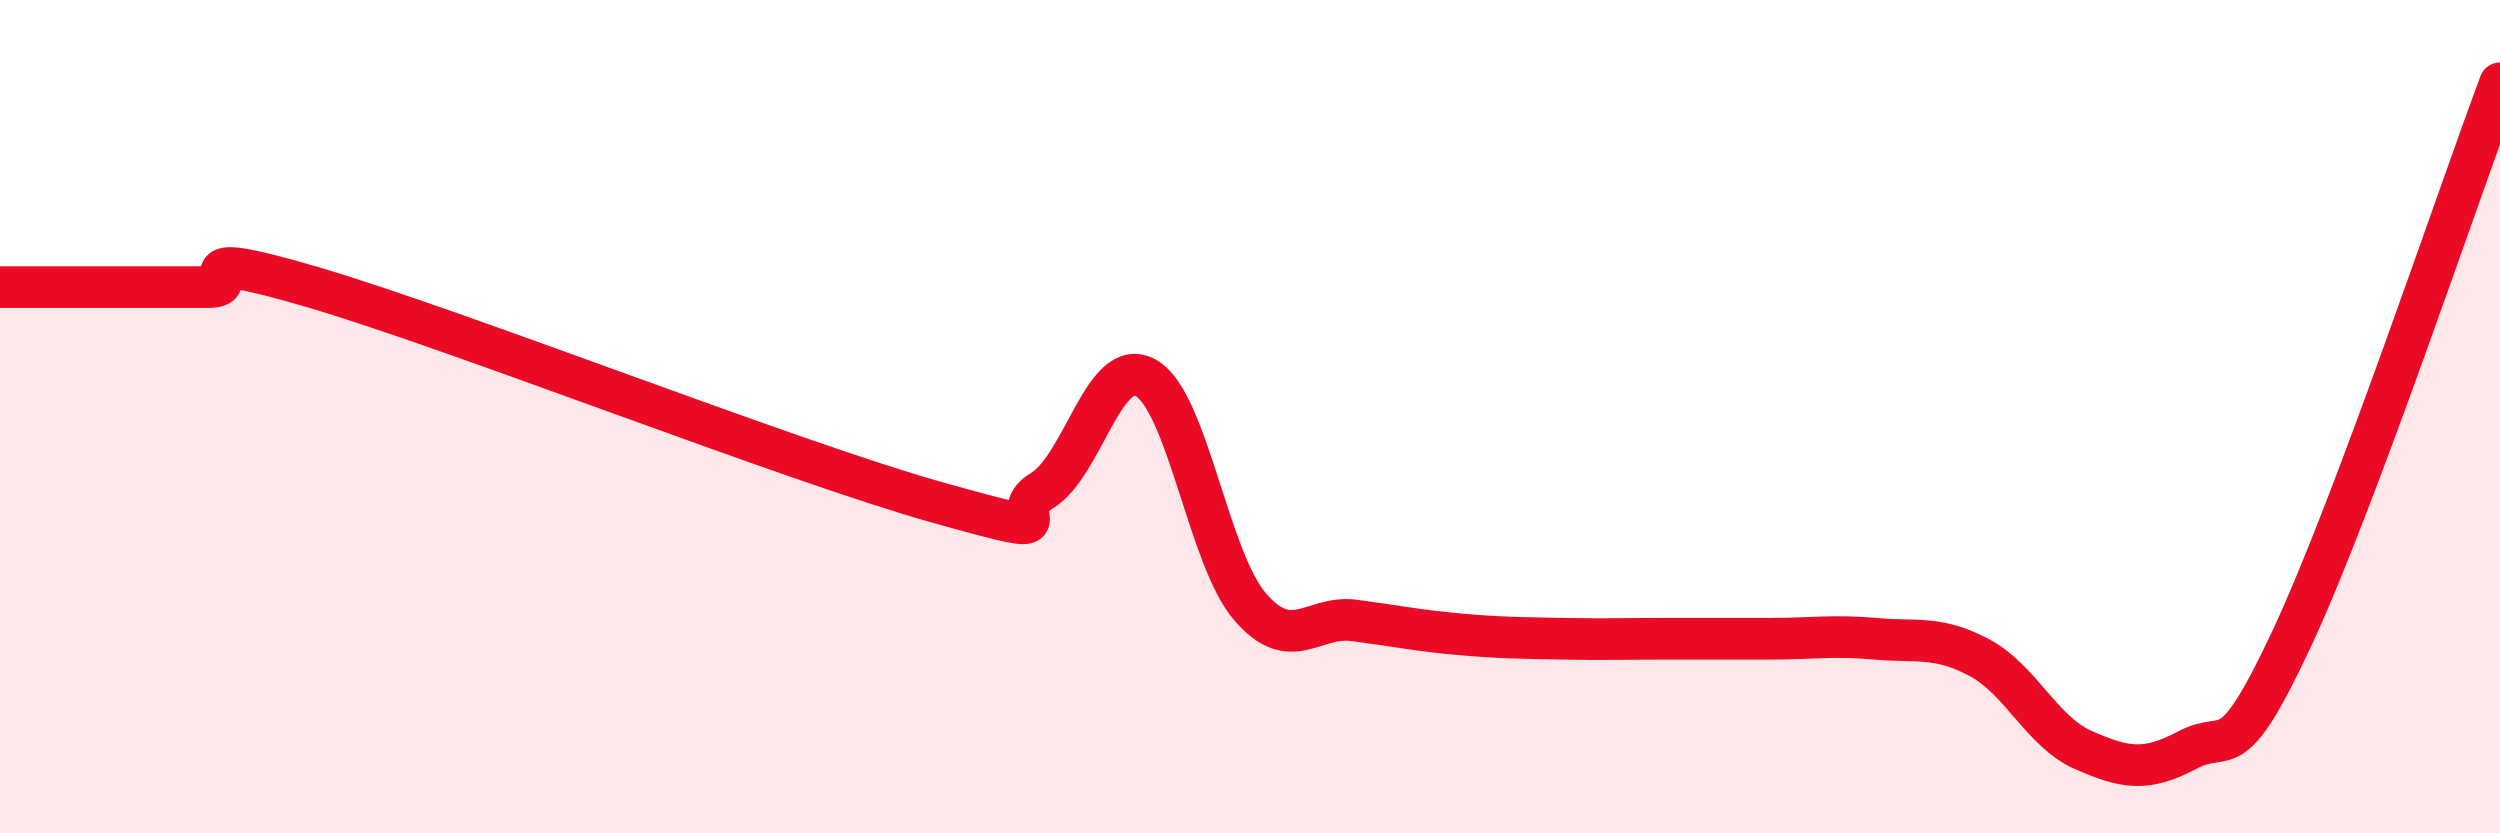
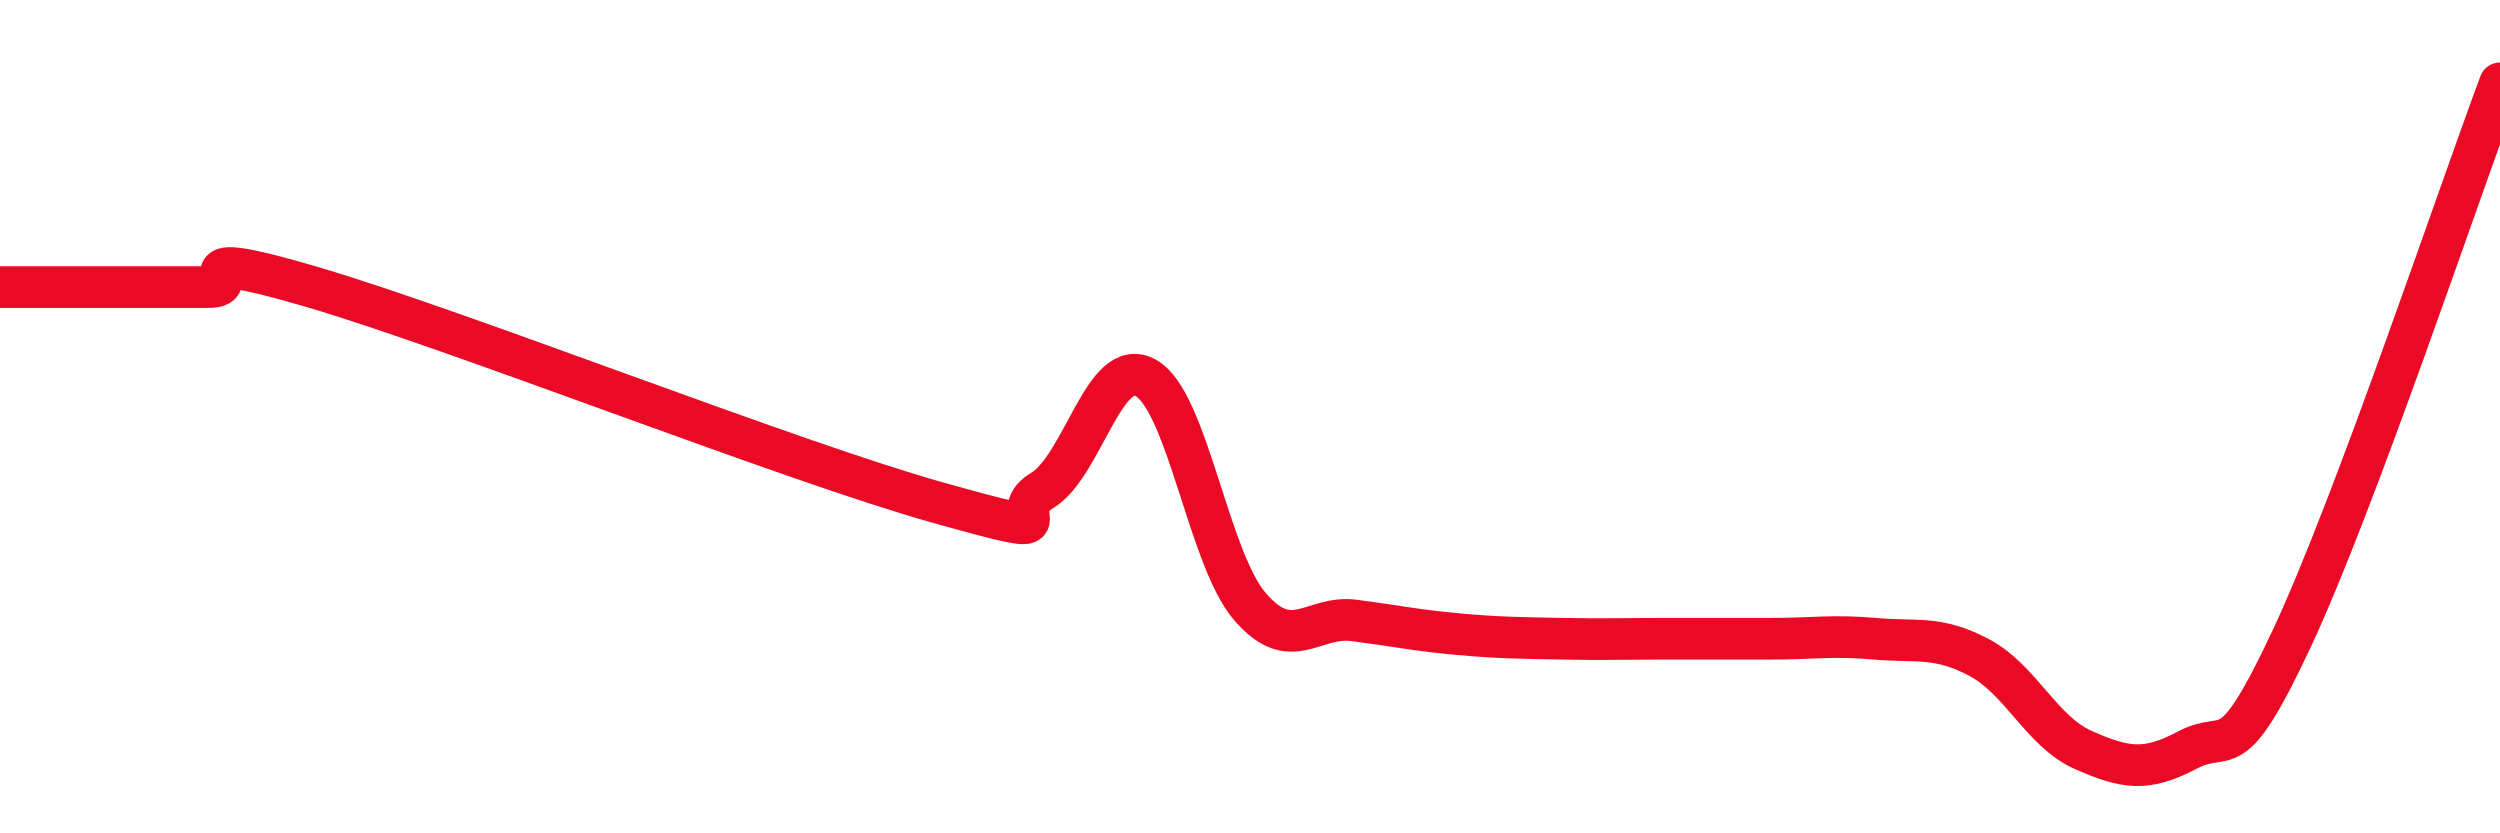
<svg xmlns="http://www.w3.org/2000/svg" width="60" height="20" viewBox="0 0 60 20">
-   <path d="M 0,6.89 C 0.5,6.89 1.5,6.89 2.5,6.89 C 3.5,6.89 4,6.89 5,6.89 C 6,6.89 4,5.86 7.5,6.89 C 11,7.92 19,11.08 22.5,12.06 C 26,13.04 24,12.38 25,11.78 C 26,11.18 26.5,8.51 27.5,9.07 C 28.5,9.63 29,13.4 30,14.56 C 31,15.72 31.5,14.76 32.5,14.89 C 33.5,15.02 34,15.13 35,15.22 C 36,15.31 36.5,15.31 37.5,15.33 C 38.5,15.35 39,15.33 40,15.33 C 41,15.33 41.5,15.33 42.5,15.33 C 43.5,15.33 44,15.24 45,15.33 C 46,15.42 46.5,15.25 47.5,15.78 C 48.5,16.31 49,17.56 50,18 C 51,18.44 51.5,18.53 52.5,18 C 53.5,17.47 53.5,18.53 55,15.33 C 56.5,12.13 59,4.67 60,2L60 20L0 20Z" fill="#EB0A25" opacity="0.1" stroke-linecap="round" stroke-linejoin="round" />
  <path d="M 0,6.89 C 0.5,6.89 1.5,6.89 2.5,6.89 C 3.5,6.89 4,6.89 5,6.89 C 6,6.89 4,5.86 7.5,6.89 C 11,7.92 19,11.08 22.5,12.06 C 26,13.04 24,12.38 25,11.78 C 26,11.18 26.5,8.51 27.5,9.07 C 28.5,9.63 29,13.4 30,14.56 C 31,15.72 31.5,14.76 32.5,14.89 C 33.5,15.02 34,15.13 35,15.22 C 36,15.31 36.5,15.31 37.5,15.33 C 38.5,15.35 39,15.33 40,15.33 C 41,15.33 41.5,15.33 42.5,15.33 C 43.5,15.33 44,15.24 45,15.33 C 46,15.42 46.5,15.25 47.5,15.78 C 48.5,16.31 49,17.56 50,18 C 51,18.44 51.5,18.53 52.5,18 C 53.5,17.47 53.5,18.53 55,15.33 C 56.5,12.13 59,4.67 60,2" stroke="#EB0A25" stroke-width="1" fill="none" stroke-linecap="round" stroke-linejoin="round" />
</svg>